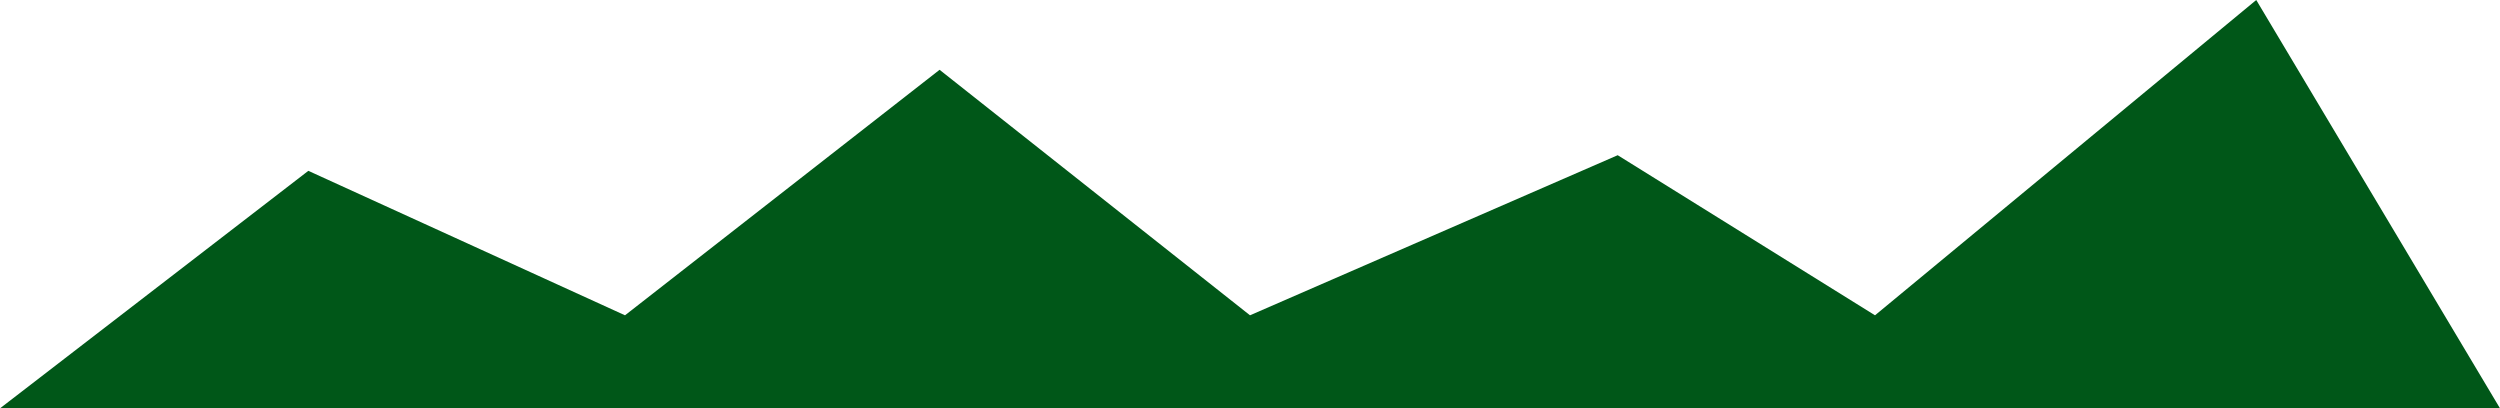
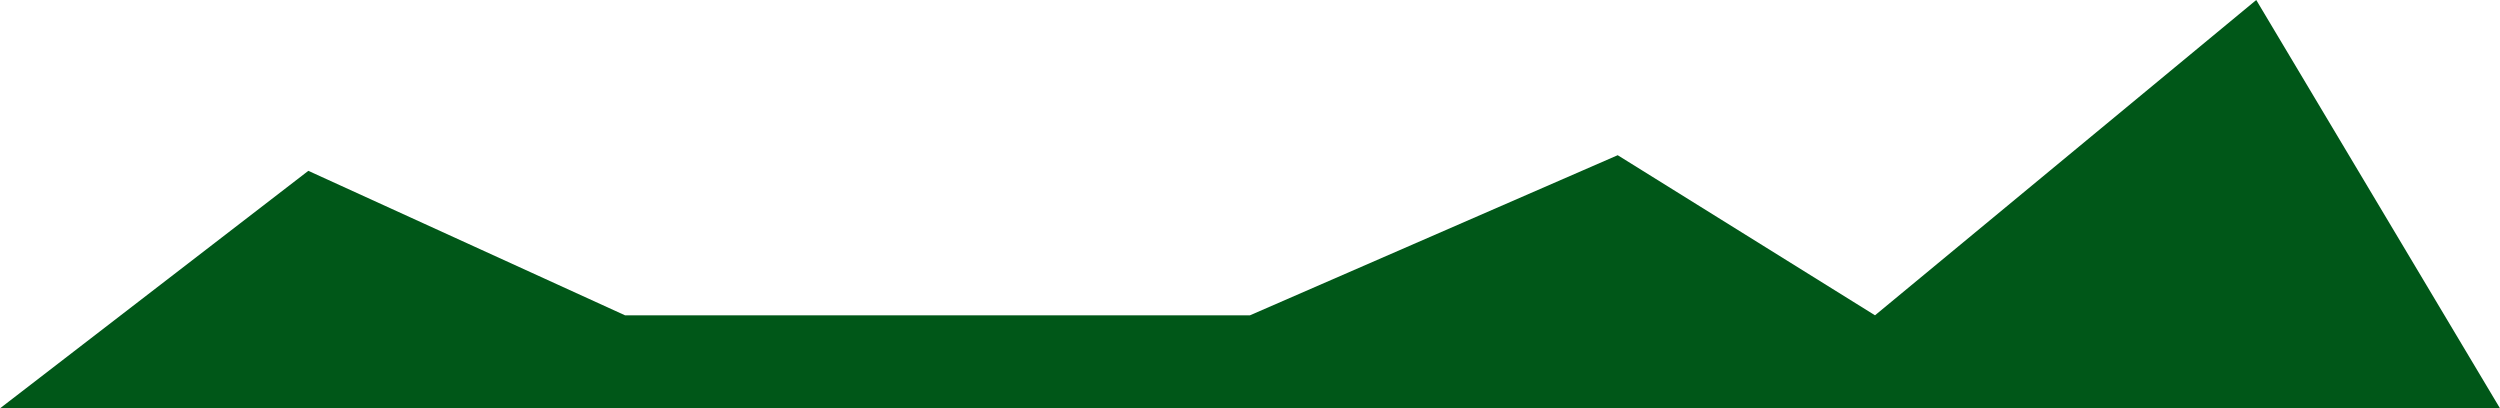
<svg xmlns="http://www.w3.org/2000/svg" width="4800" height="784" viewBox="0 0 4800 784" fill="none">
-   <path d="M0 784L592 328L1200 605.378L1804 134L2400 605.378L3106 298L3600 605.378L4332 0L4800 784H0Z" fill="#005718" />
+   <path d="M0 784L592 328L1200 605.378L2400 605.378L3106 298L3600 605.378L4332 0L4800 784H0Z" fill="#005718" />
</svg>